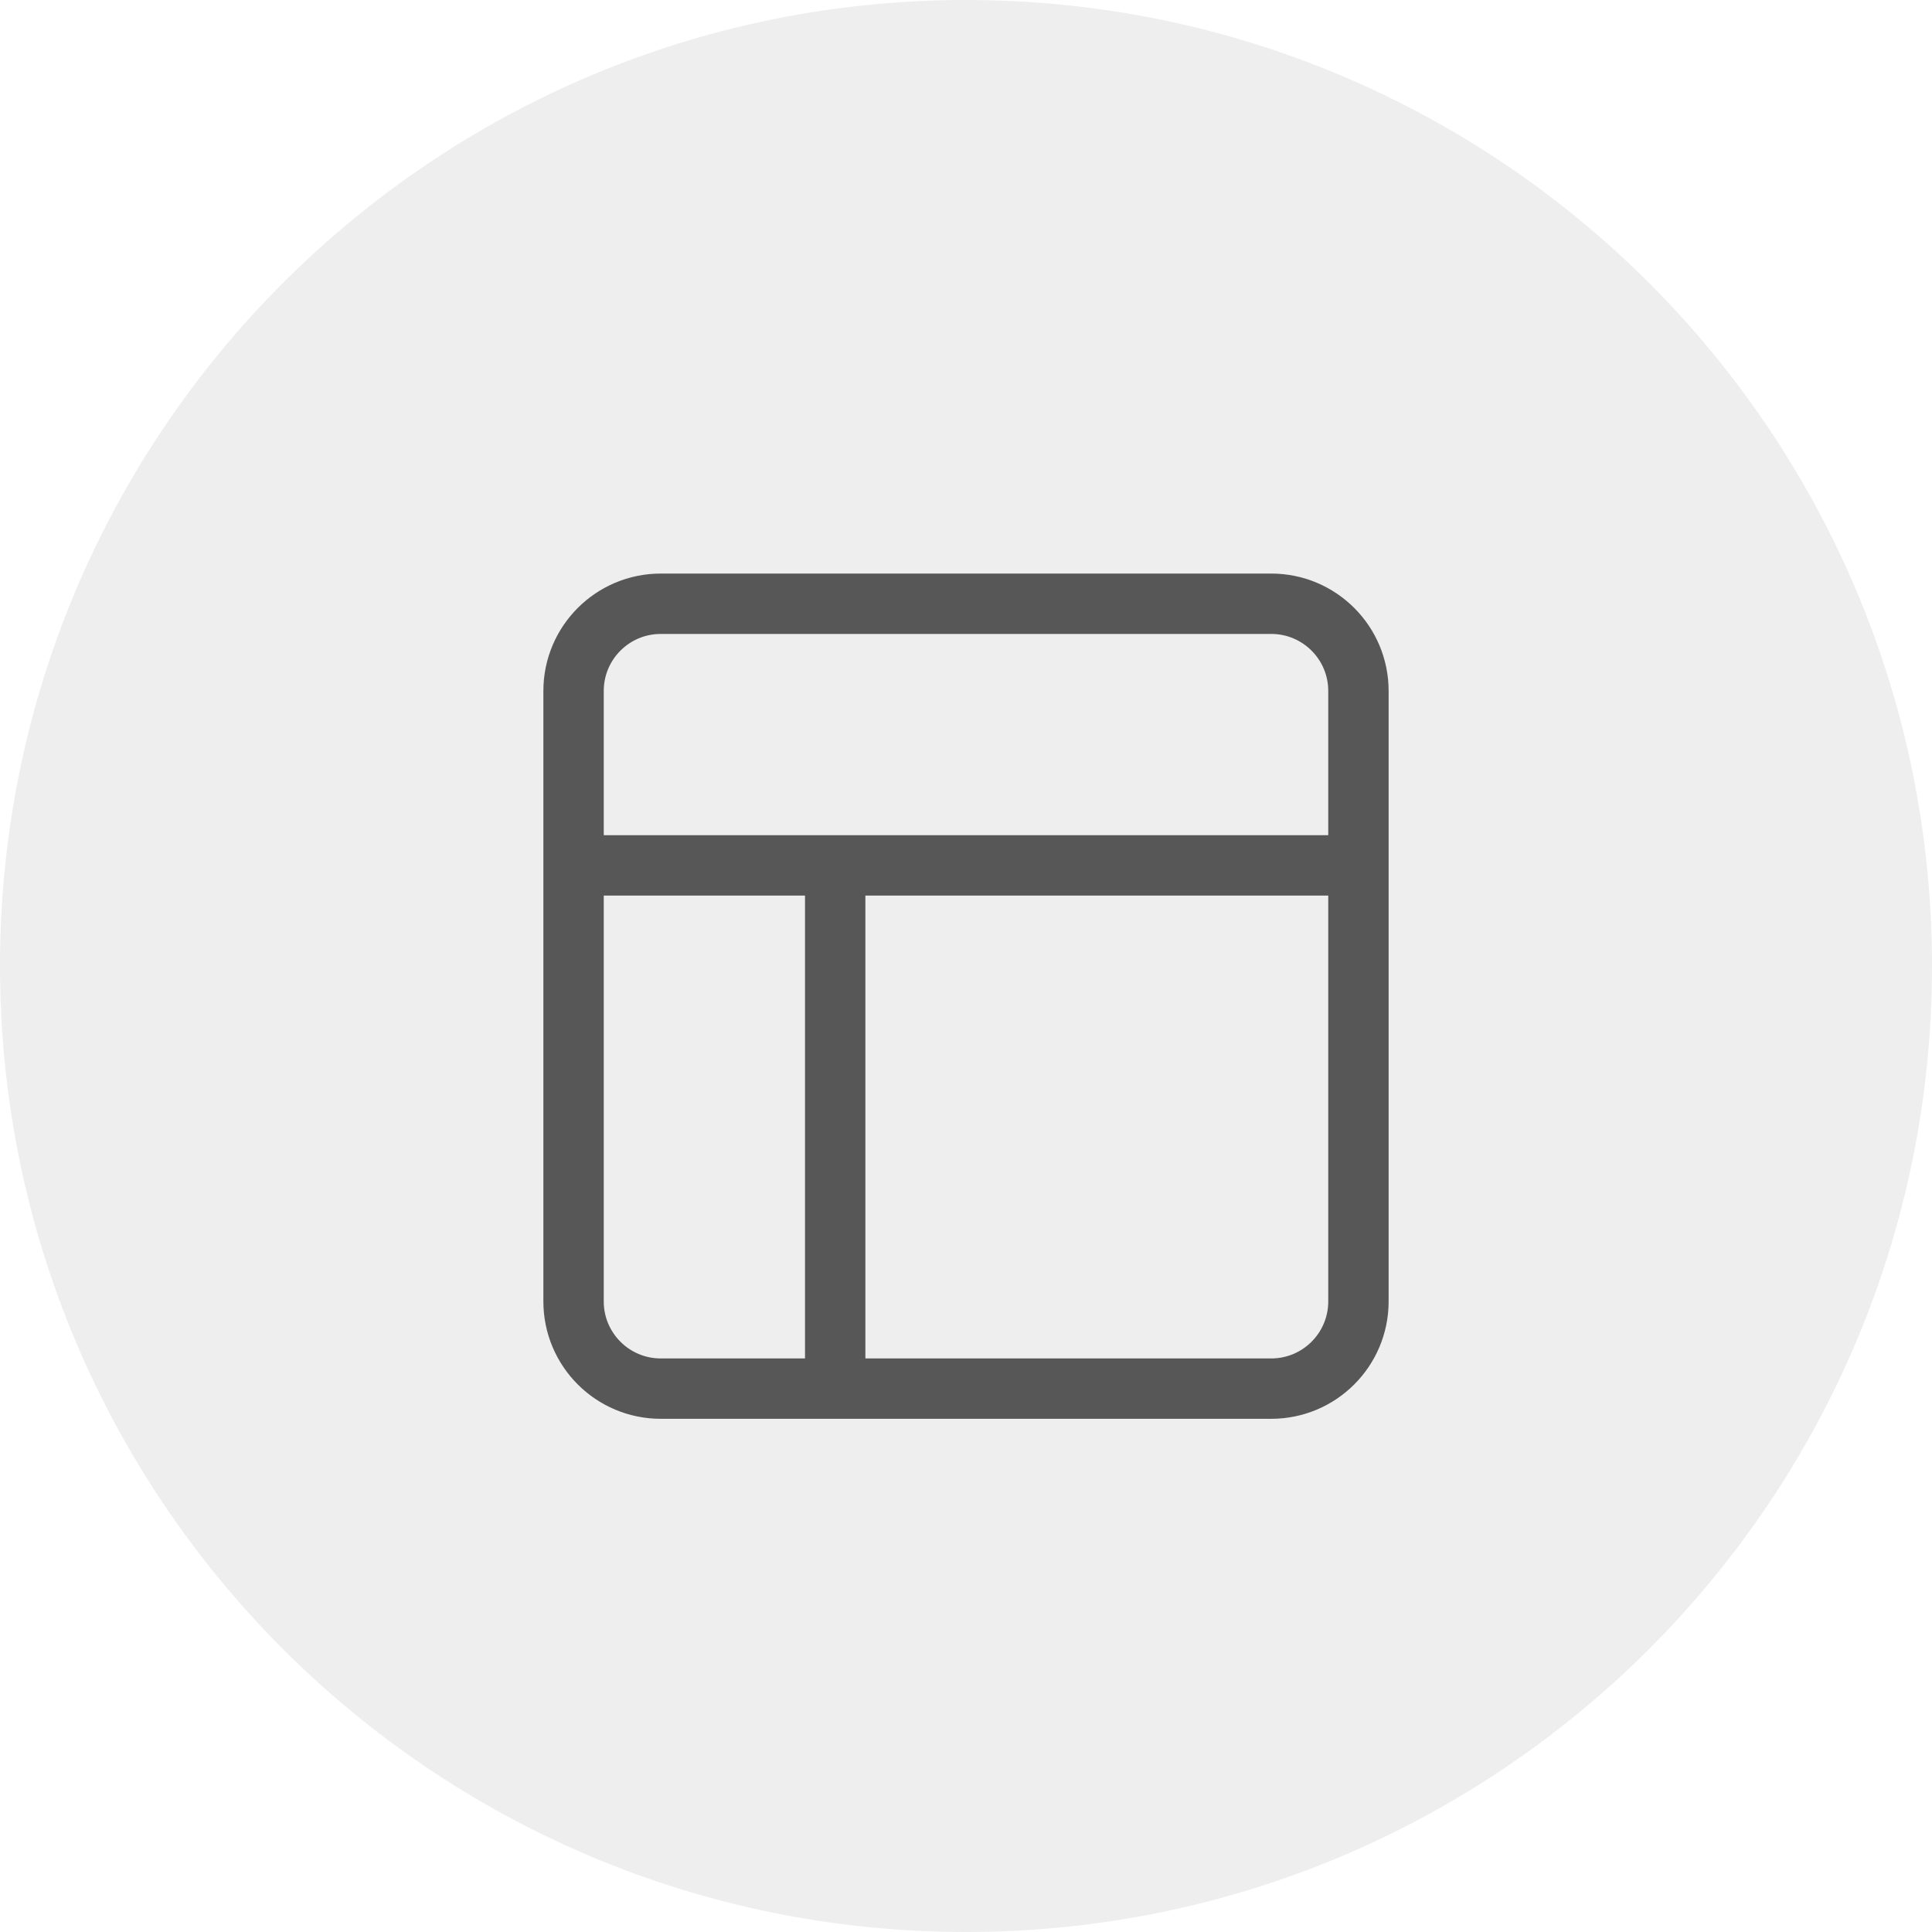
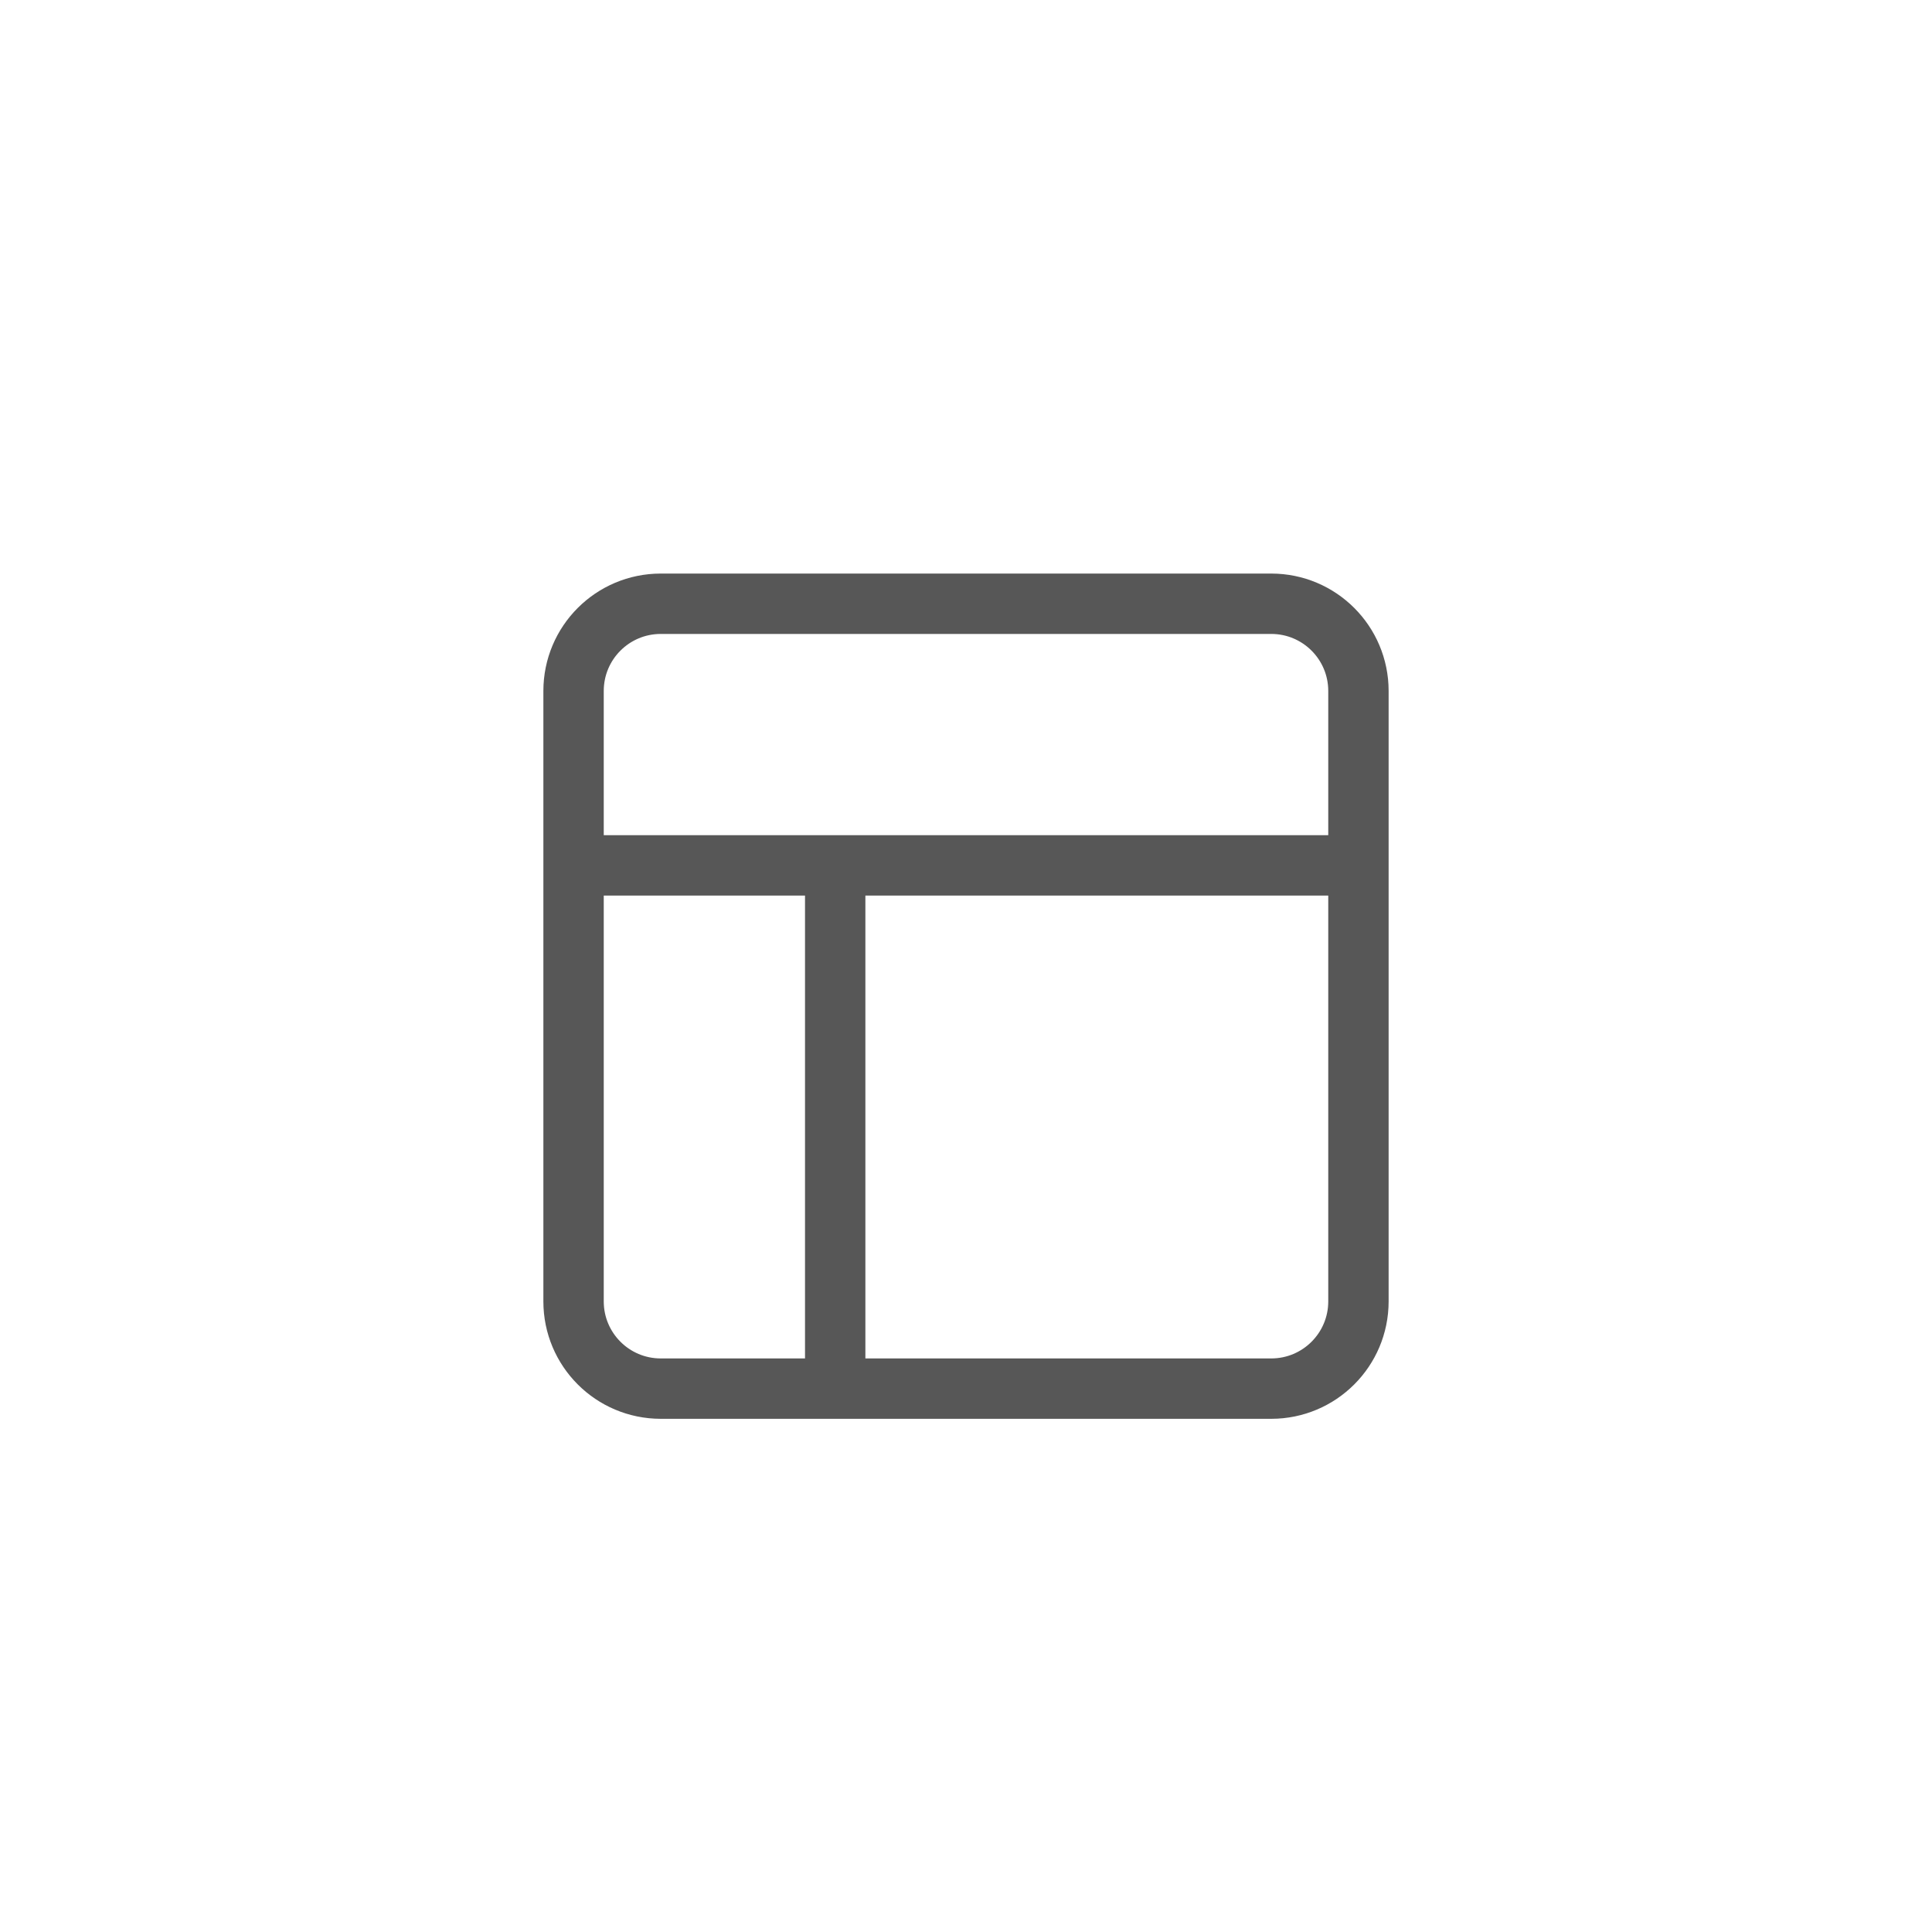
<svg xmlns="http://www.w3.org/2000/svg" width="64" height="64" viewBox="0 0 64 64" fill="none">
-   <path d="M0 32C0 14.327 14.327 0 32 0C49.673 0 64 14.327 64 32C64 49.673 49.673 64 32 64C14.327 64 0 49.673 0 32Z" fill="#575757" fill-opacity="0.1" />
  <path d="M19 28.667H45M27.667 46V28.667M21.889 20H42.111C43.707 20 45 21.293 45 22.889V43.111C45 44.707 43.707 46 42.111 46H21.889C20.293 46 19 44.707 19 43.111V22.889C19 21.293 20.293 20 21.889 20Z" stroke="#575757" stroke-width="2" stroke-linecap="round" stroke-linejoin="round" />
</svg>